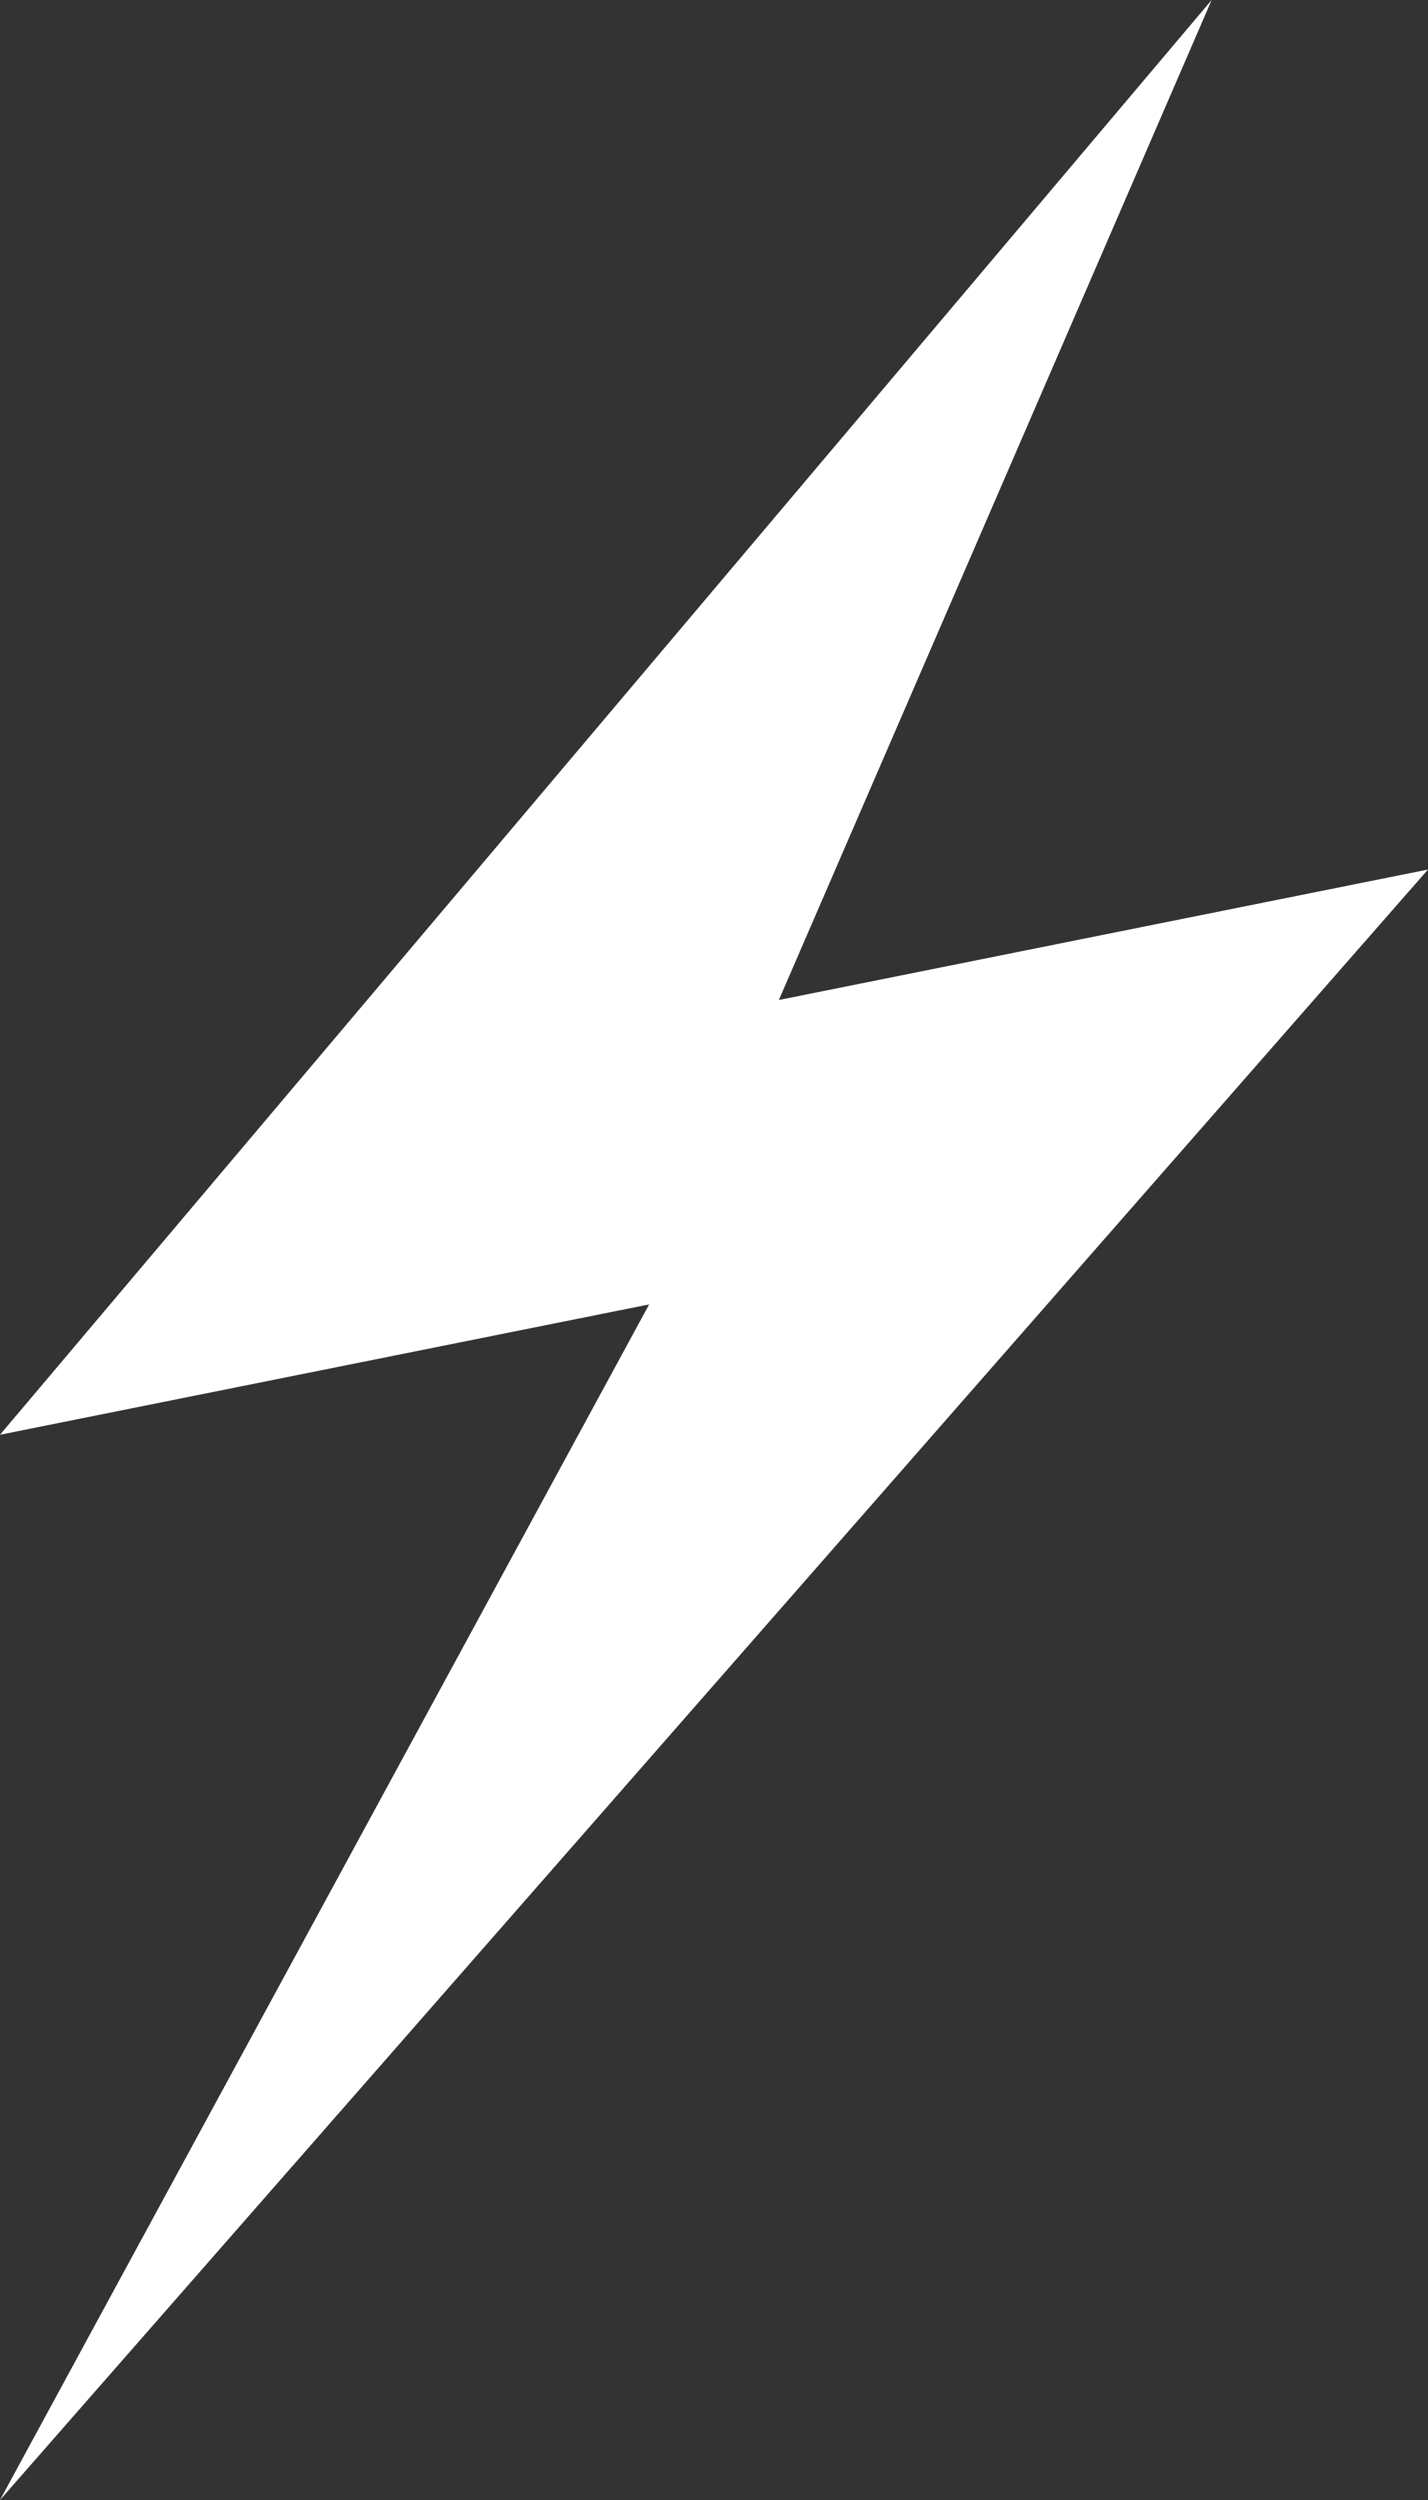
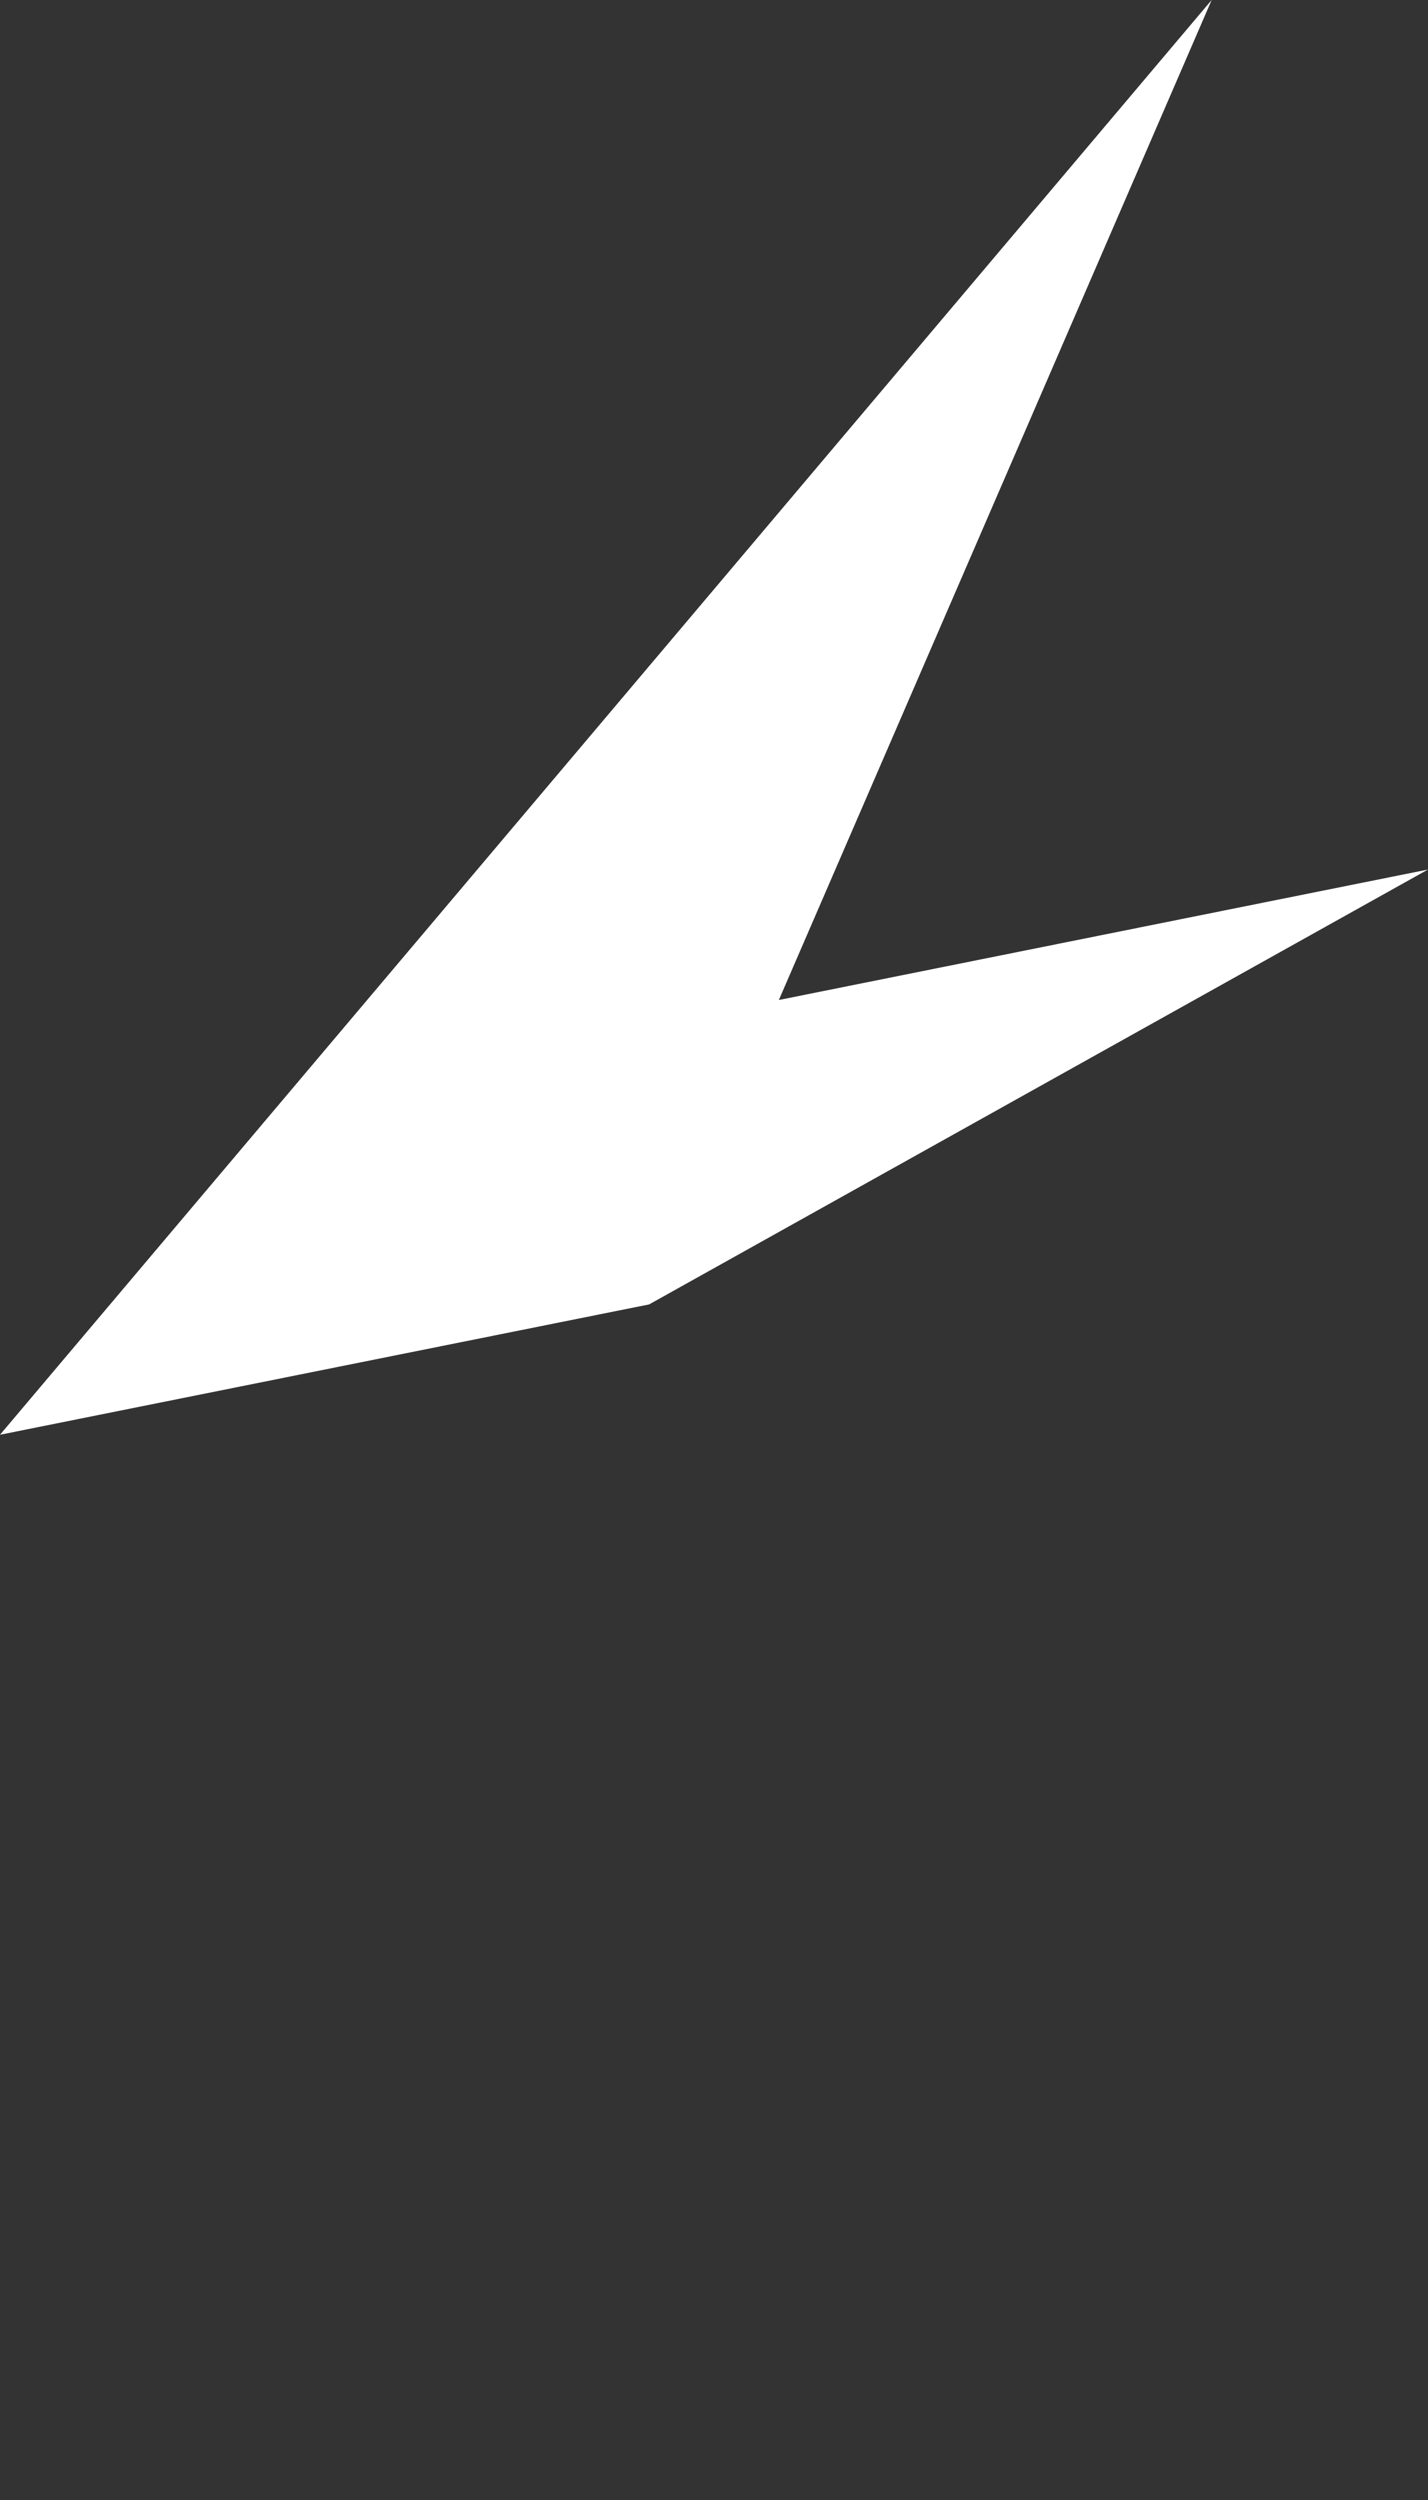
<svg xmlns="http://www.w3.org/2000/svg" width="12" height="21" viewBox="0 0 12 21" fill="none">
  <rect x="0" y="0" width="12" height="21" fill="#333333" stroke="none" />
-   <path d="M0 12.052L10.182 0L6.545 8.4L12 7.304L0 21L5.455 10.957L0 12.052Z" fill="white" />
+   <path d="M0 12.052L10.182 0L6.545 8.4L12 7.304L5.455 10.957L0 12.052Z" fill="white" />
</svg>